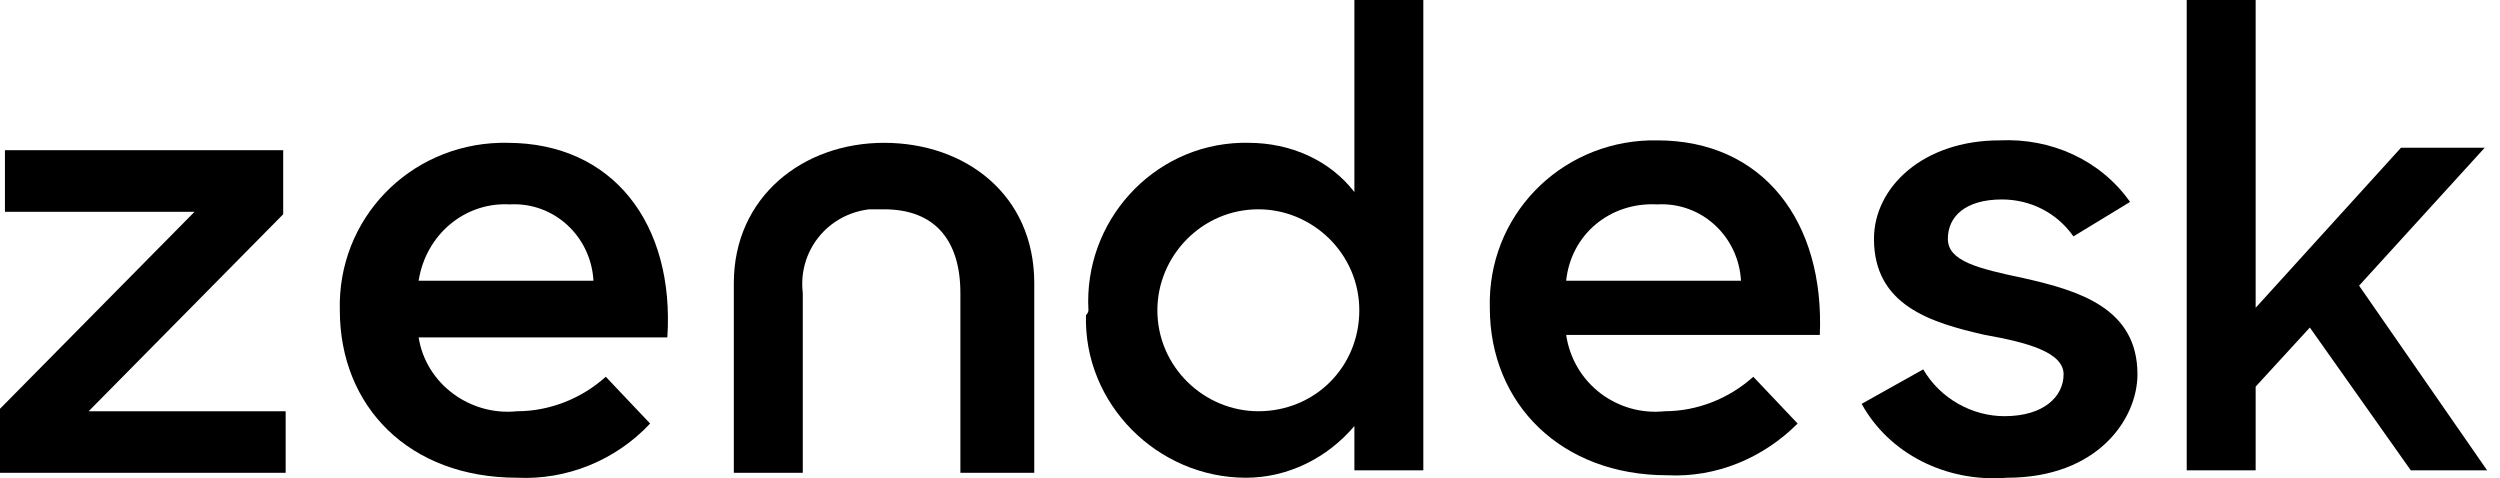
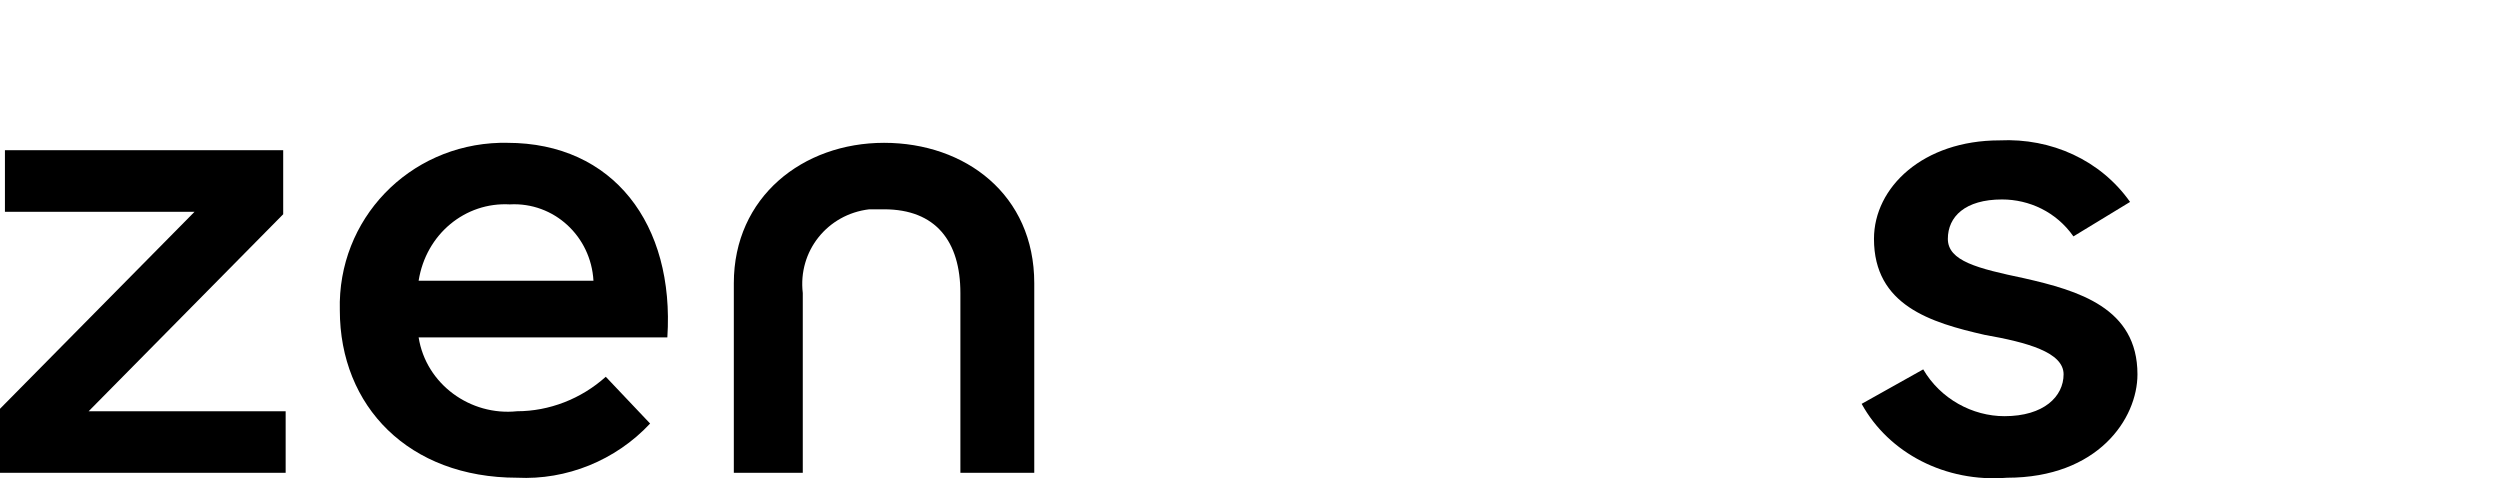
<svg xmlns="http://www.w3.org/2000/svg" width="115" height="22" viewBox="0 0 115 22" fill="none">
-   <path d="M76.574 18.917C78.047 18.917 79.519 18.351 80.652 17.331L82.691 19.483C81.105 21.069 78.953 21.976 76.688 21.862C71.817 21.862 68.532 18.577 68.532 14.159C68.418 9.968 71.704 6.57 75.895 6.457C76.008 6.457 76.121 6.457 76.234 6.457C81.105 6.457 83.937 10.195 83.711 15.406H72.043C72.383 17.671 74.422 19.144 76.574 18.917ZM80.086 12.914C79.973 10.874 78.273 9.289 76.234 9.402C74.082 9.289 72.27 10.761 72.043 12.914H80.086Z" fill="black" />
  <path d="M0 18.804L8.949 9.742H0.227V6.91H13.027V9.855L4.078 18.917H13.14V21.749H0V18.804Z" fill="black" />
  <path d="M23.788 18.917C25.26 18.917 26.733 18.351 27.866 17.331L29.905 19.483C28.319 21.183 26.053 22.089 23.788 21.975C18.804 21.975 15.632 18.69 15.632 14.273C15.519 10.082 18.804 6.683 22.995 6.57C23.108 6.57 23.221 6.57 23.335 6.57C28.206 6.57 31.038 10.308 30.698 15.519H19.257C19.597 17.671 21.636 19.143 23.788 18.917ZM27.299 12.913C27.186 10.874 25.487 9.289 23.448 9.402C21.409 9.289 19.597 10.761 19.257 12.913H27.299Z" fill="black" />
-   <path d="M50.068 14.273C49.841 10.195 53.013 6.683 57.091 6.57C57.204 6.57 57.318 6.57 57.431 6.57C59.356 6.57 61.169 7.363 62.302 8.835V0H65.473V21.636H62.302V19.597C61.056 21.069 59.243 21.976 57.318 21.976C53.239 21.976 49.841 18.577 49.955 14.499C50.068 14.386 50.068 14.273 50.068 14.273ZM62.528 14.273C62.528 11.667 60.376 9.628 57.884 9.628C55.279 9.628 53.239 11.781 53.239 14.273C53.239 16.878 55.392 18.917 57.884 18.917C60.489 18.917 62.528 16.878 62.528 14.273Z" fill="black" />
  <path d="M85.636 18.577L88.468 16.991C89.261 18.351 90.734 19.144 92.206 19.144C94.019 19.144 94.925 18.237 94.925 17.218C94.925 16.198 93.226 15.745 91.3 15.405C88.808 14.839 86.203 14.046 86.203 10.988C86.203 8.609 88.468 6.457 91.98 6.457C94.359 6.343 96.624 7.363 97.983 9.289L95.378 10.874C94.585 9.742 93.339 9.175 92.093 9.175C90.394 9.175 89.601 9.968 89.601 10.988C89.601 12.007 90.96 12.347 93.112 12.8C95.605 13.367 98.323 14.159 98.323 17.218C98.323 19.257 96.511 21.976 92.32 21.976C89.488 22.202 86.882 20.843 85.636 18.577Z" fill="black" />
-   <path d="M106.253 15.066L103.76 17.784V21.636H100.589V0H103.76V14.159L110.444 6.797H114.295L108.518 13.14L114.408 21.636H110.897L106.253 15.066Z" fill="black" />
  <path d="M40.666 6.57C36.928 6.57 33.756 9.062 33.756 13.027V21.749H36.928V13.48C36.701 11.554 38.061 9.855 39.986 9.628C40.213 9.628 40.439 9.628 40.666 9.628C43.045 9.628 44.178 11.101 44.178 13.48V21.749H47.576V13.027C47.576 8.949 44.404 6.57 40.666 6.57Z" fill="black" />
</svg>